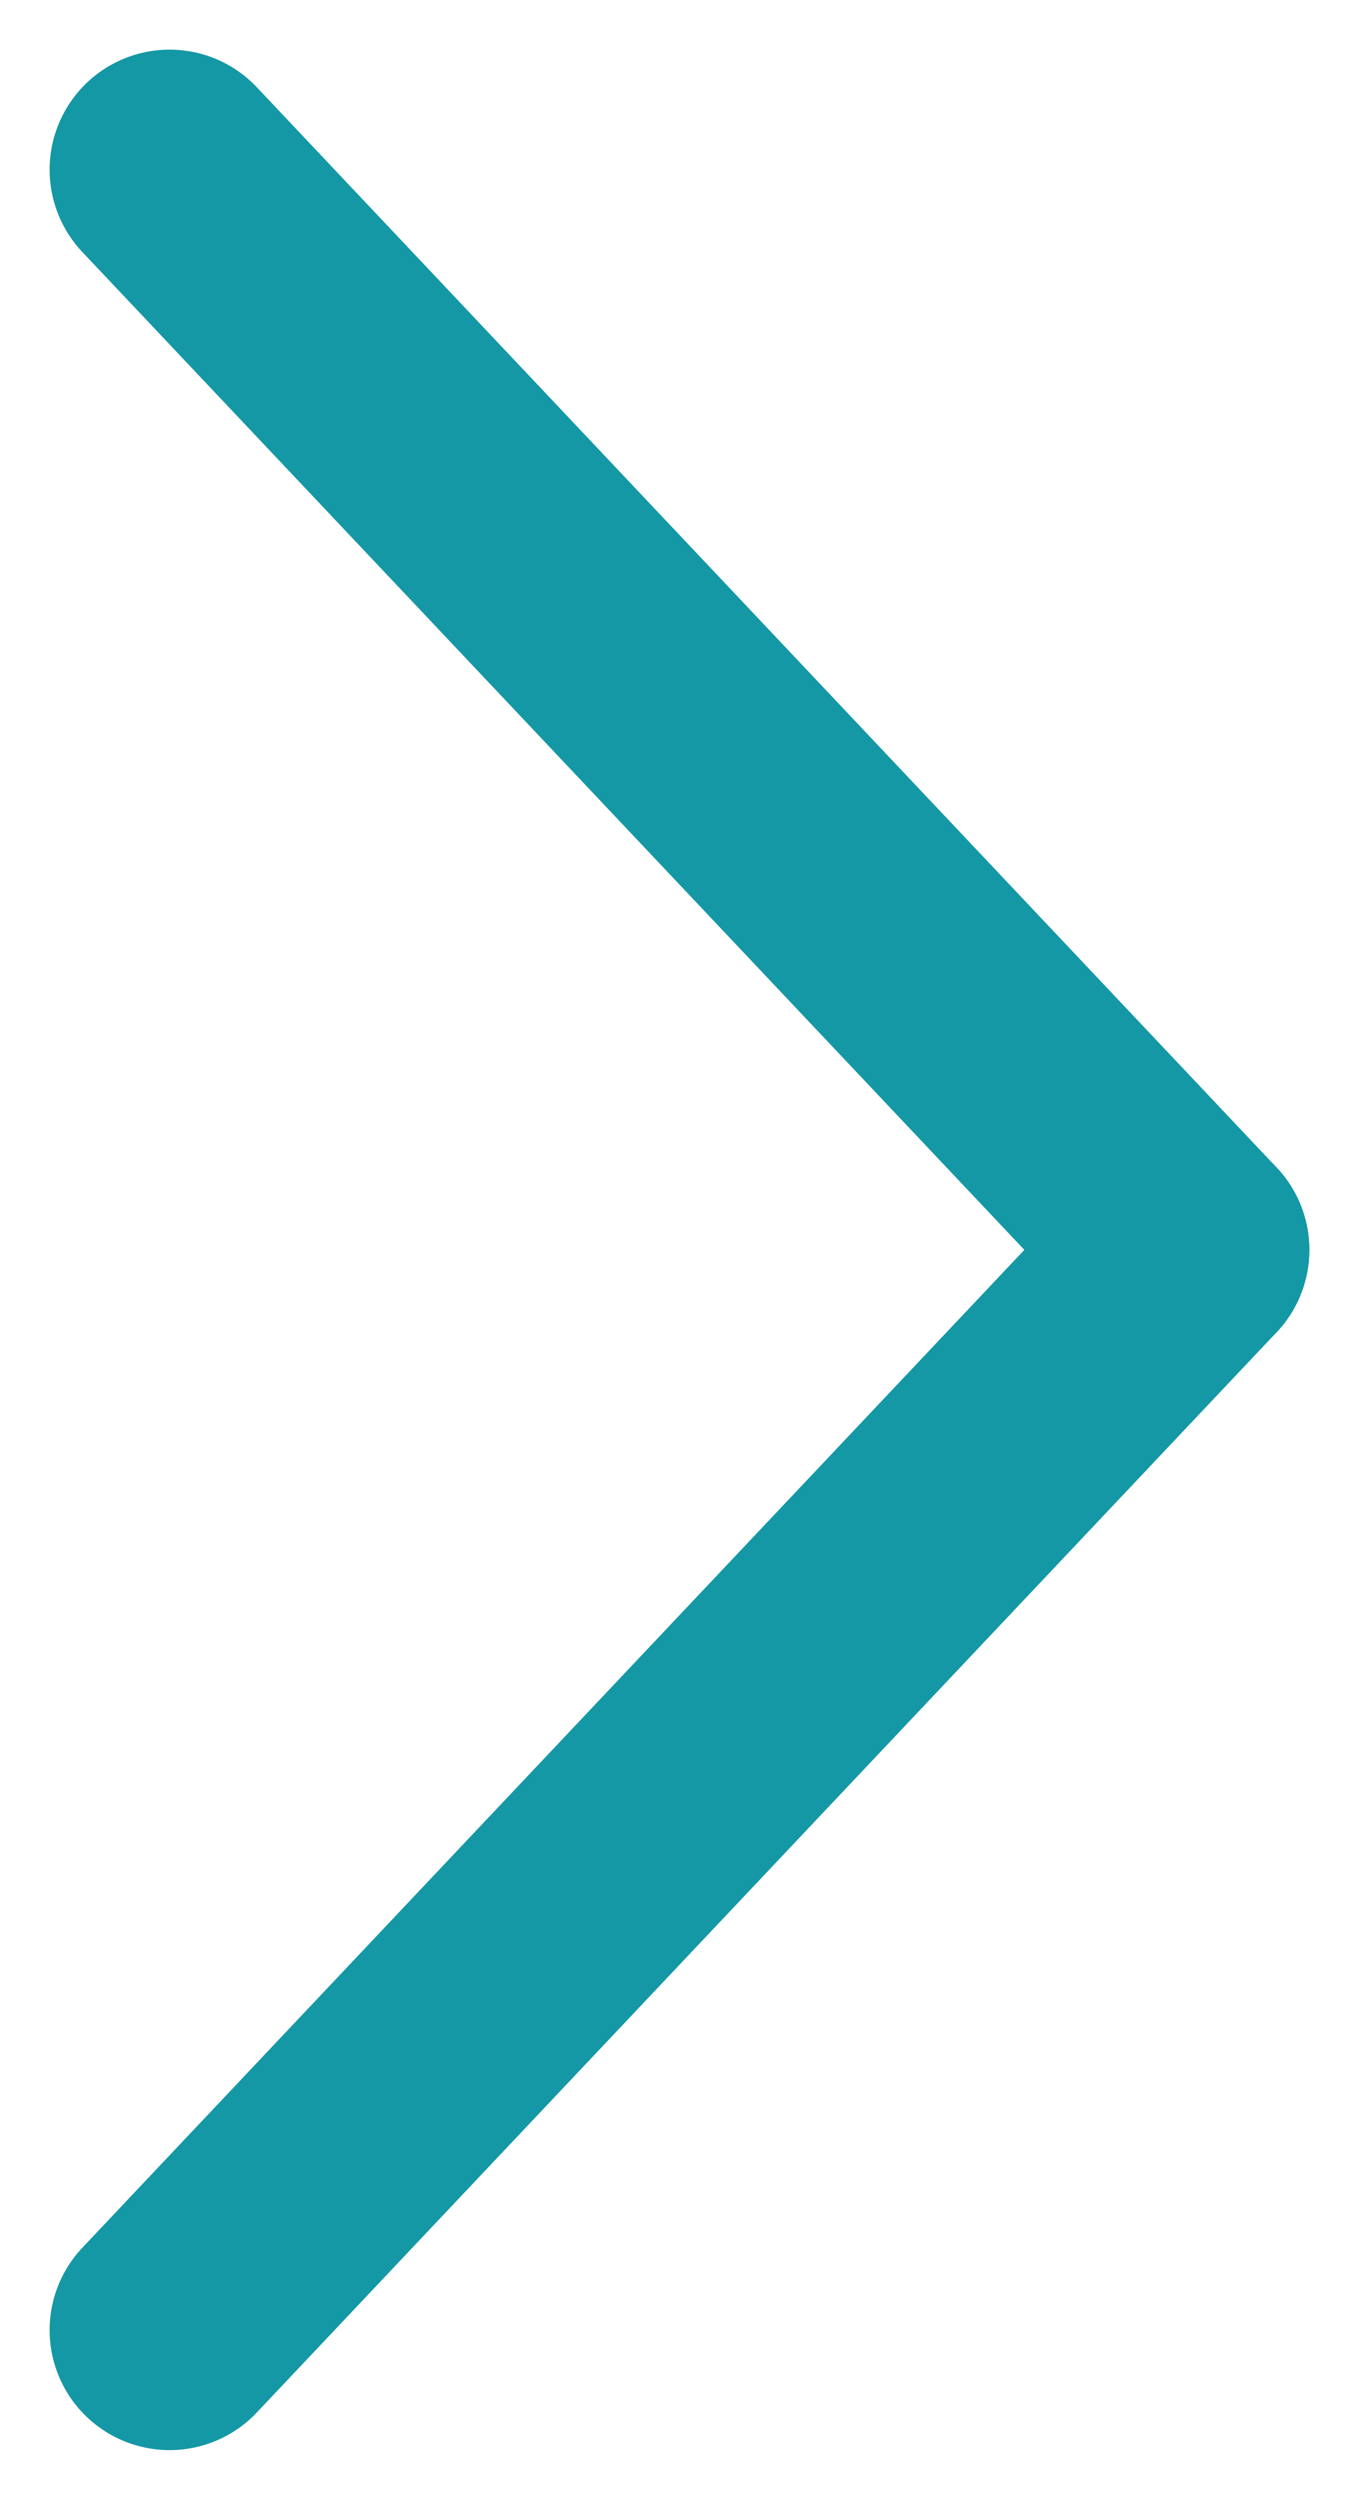
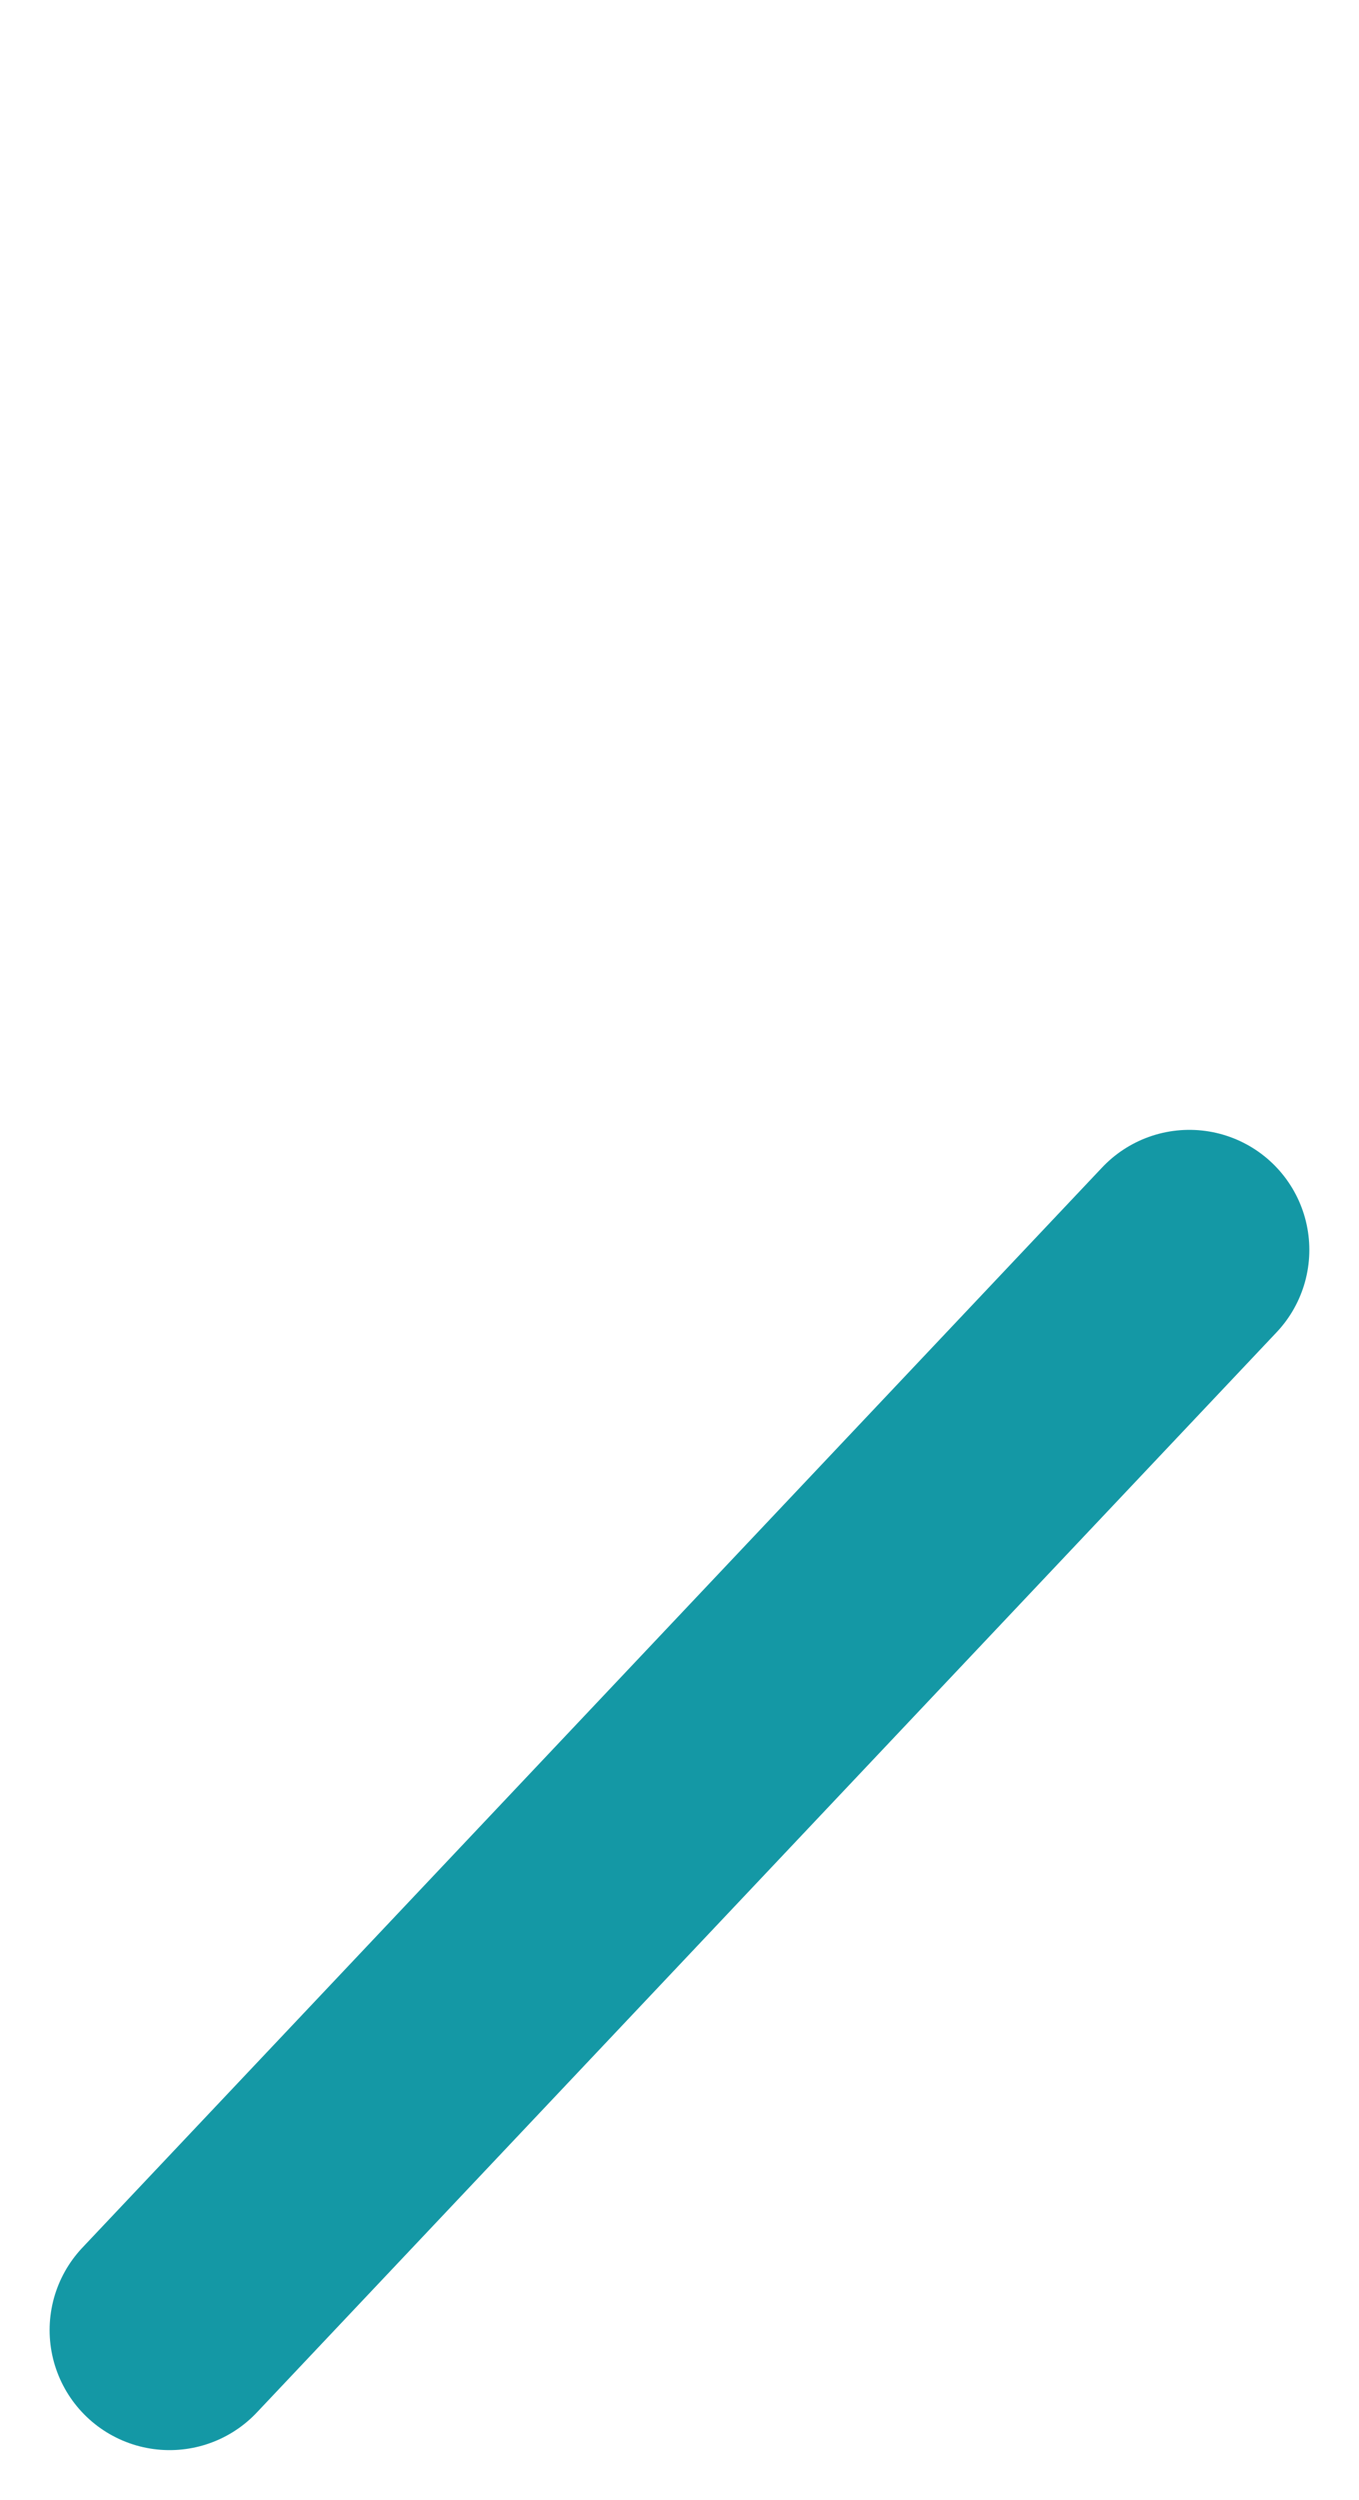
<svg xmlns="http://www.w3.org/2000/svg" width="22.655" height="41.654" viewBox="0 0 22.655 41.654">
  <g id="Group_409" data-name="Group 409" transform="translate(-1870.199 -2625.226)">
    <g id="Group_381" data-name="Group 381" transform="translate(1872.771 2628.543)">
-       <line id="Line_19" data-name="Line 19" x2="17" y2="18" transform="translate(0.255 -0.49)" fill="none" stroke="#1498a5" stroke-linecap="round" stroke-width="4" />
      <line id="Line_20" data-name="Line 20" y1="18" x2="17" transform="translate(0.255 17.51)" fill="none" stroke="#1498a5" stroke-linecap="round" stroke-width="4" />
    </g>
  </g>
</svg>